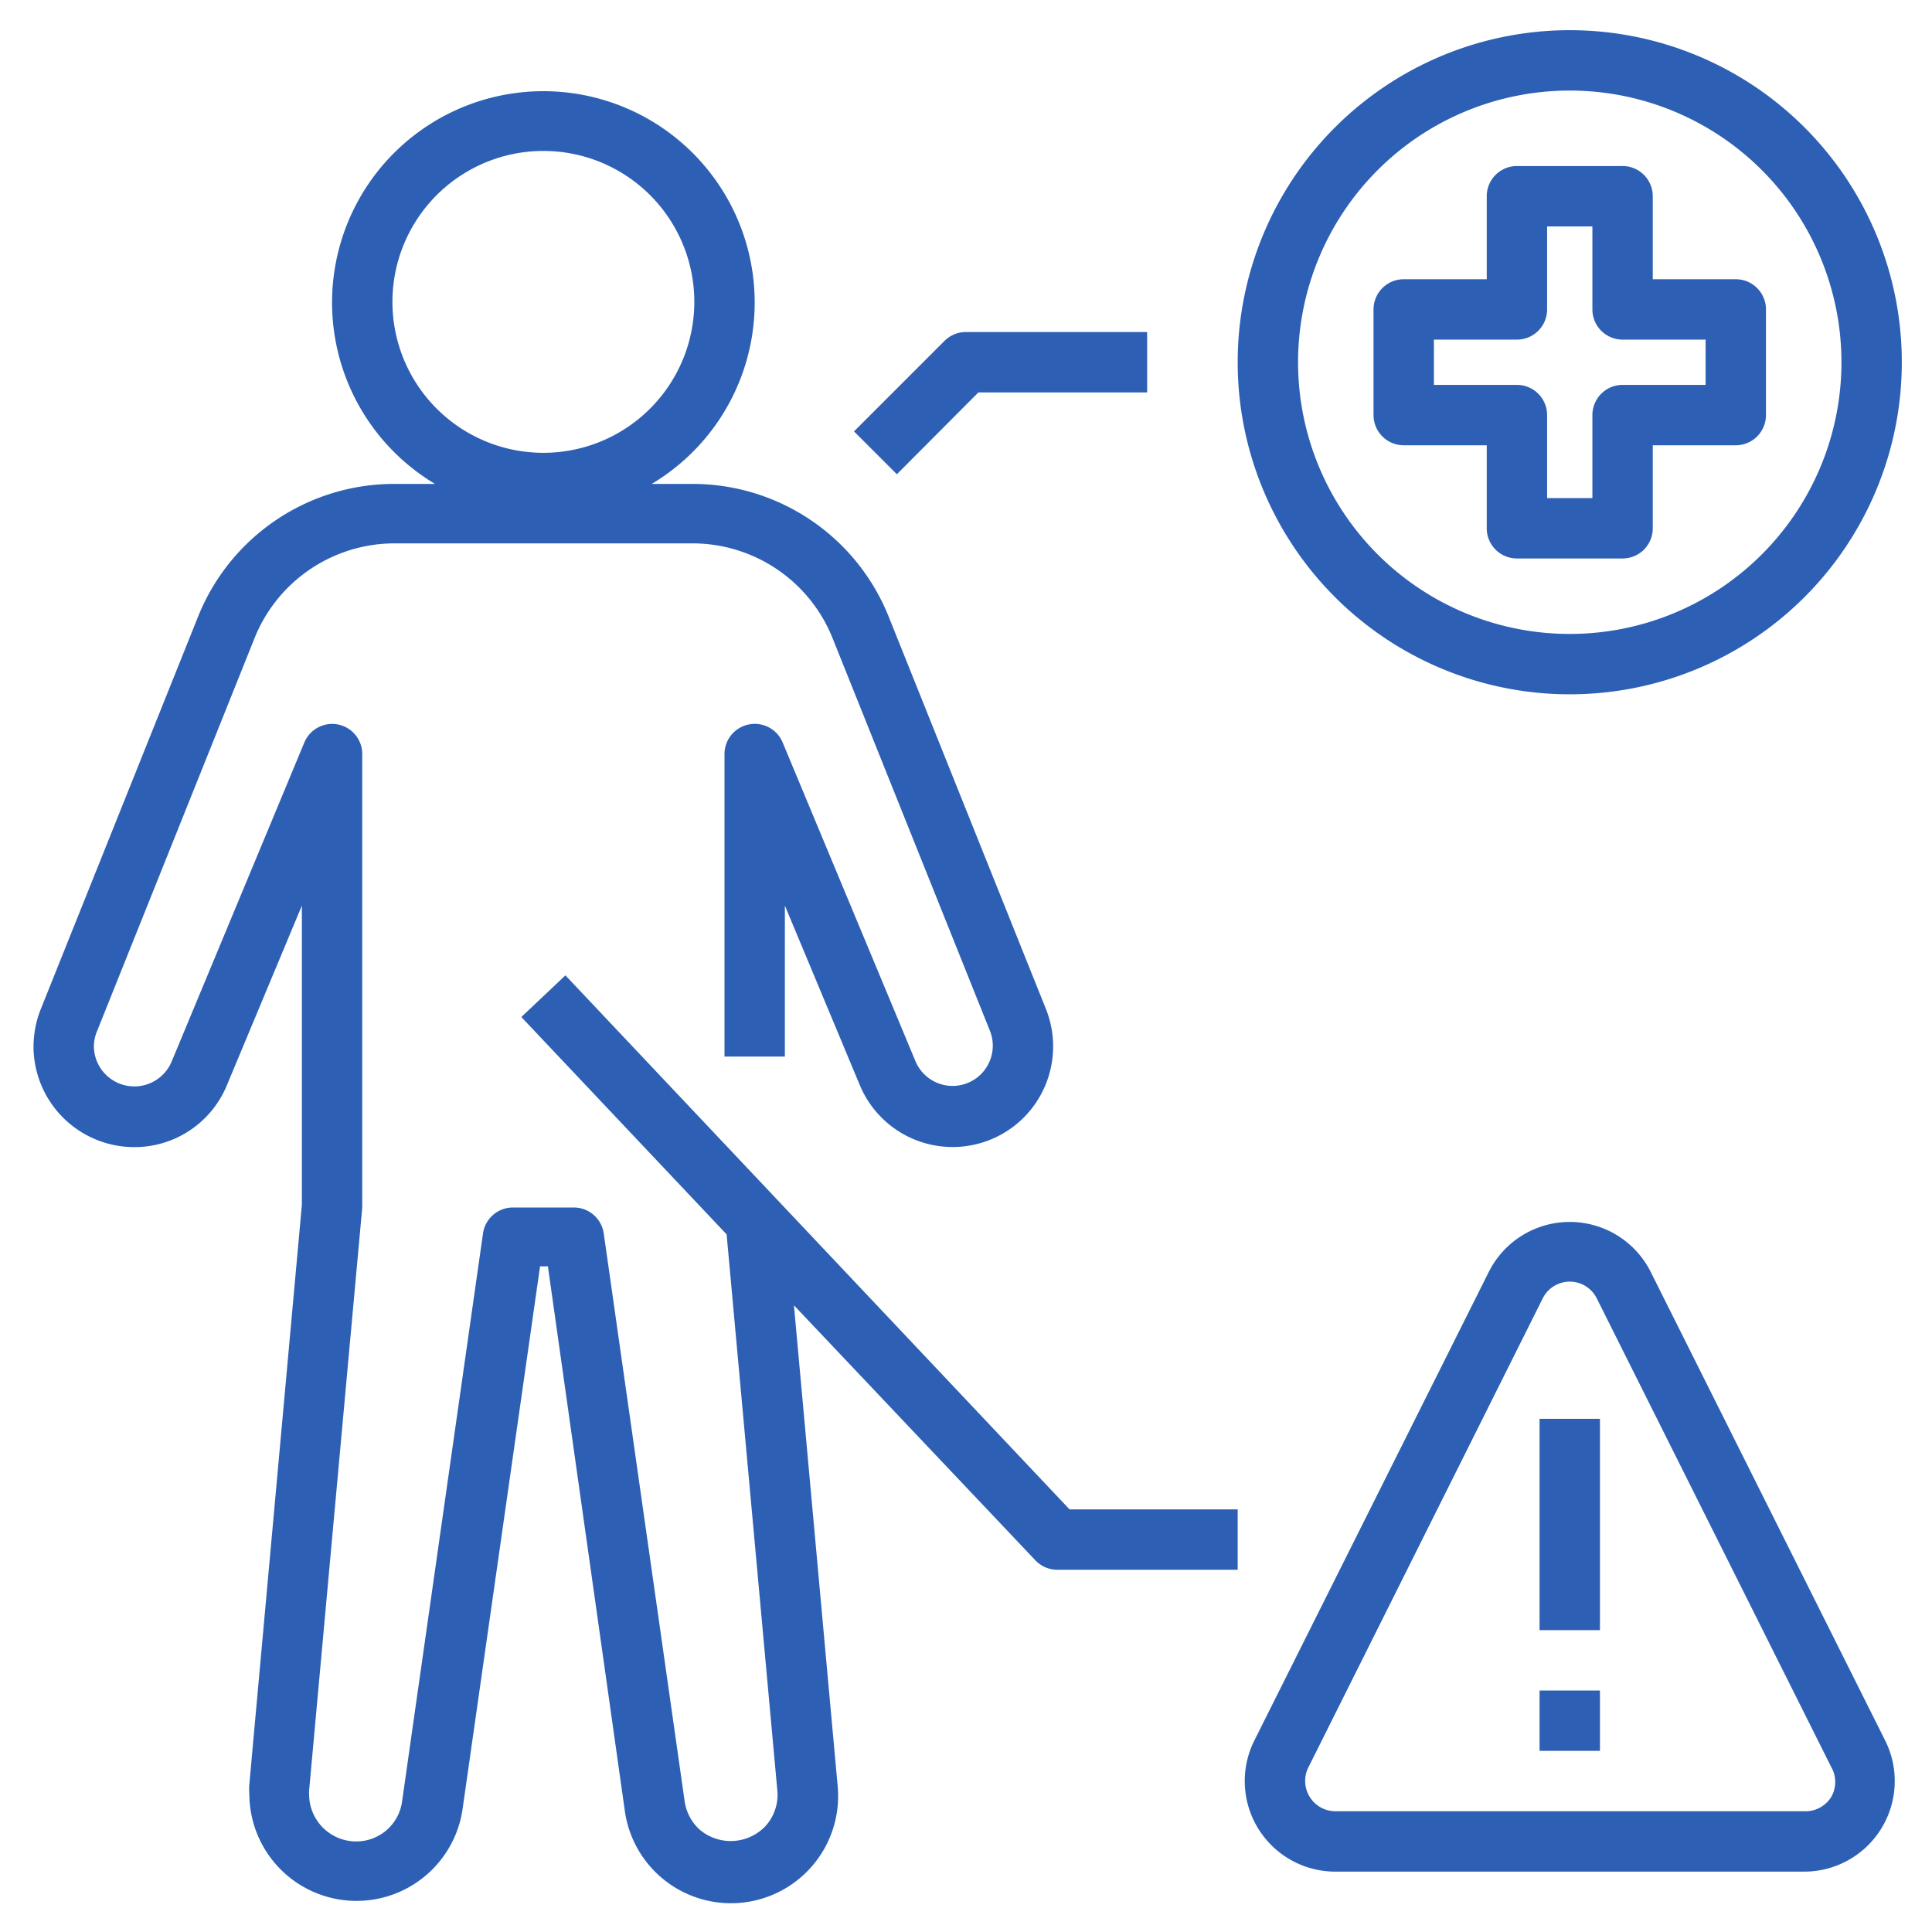
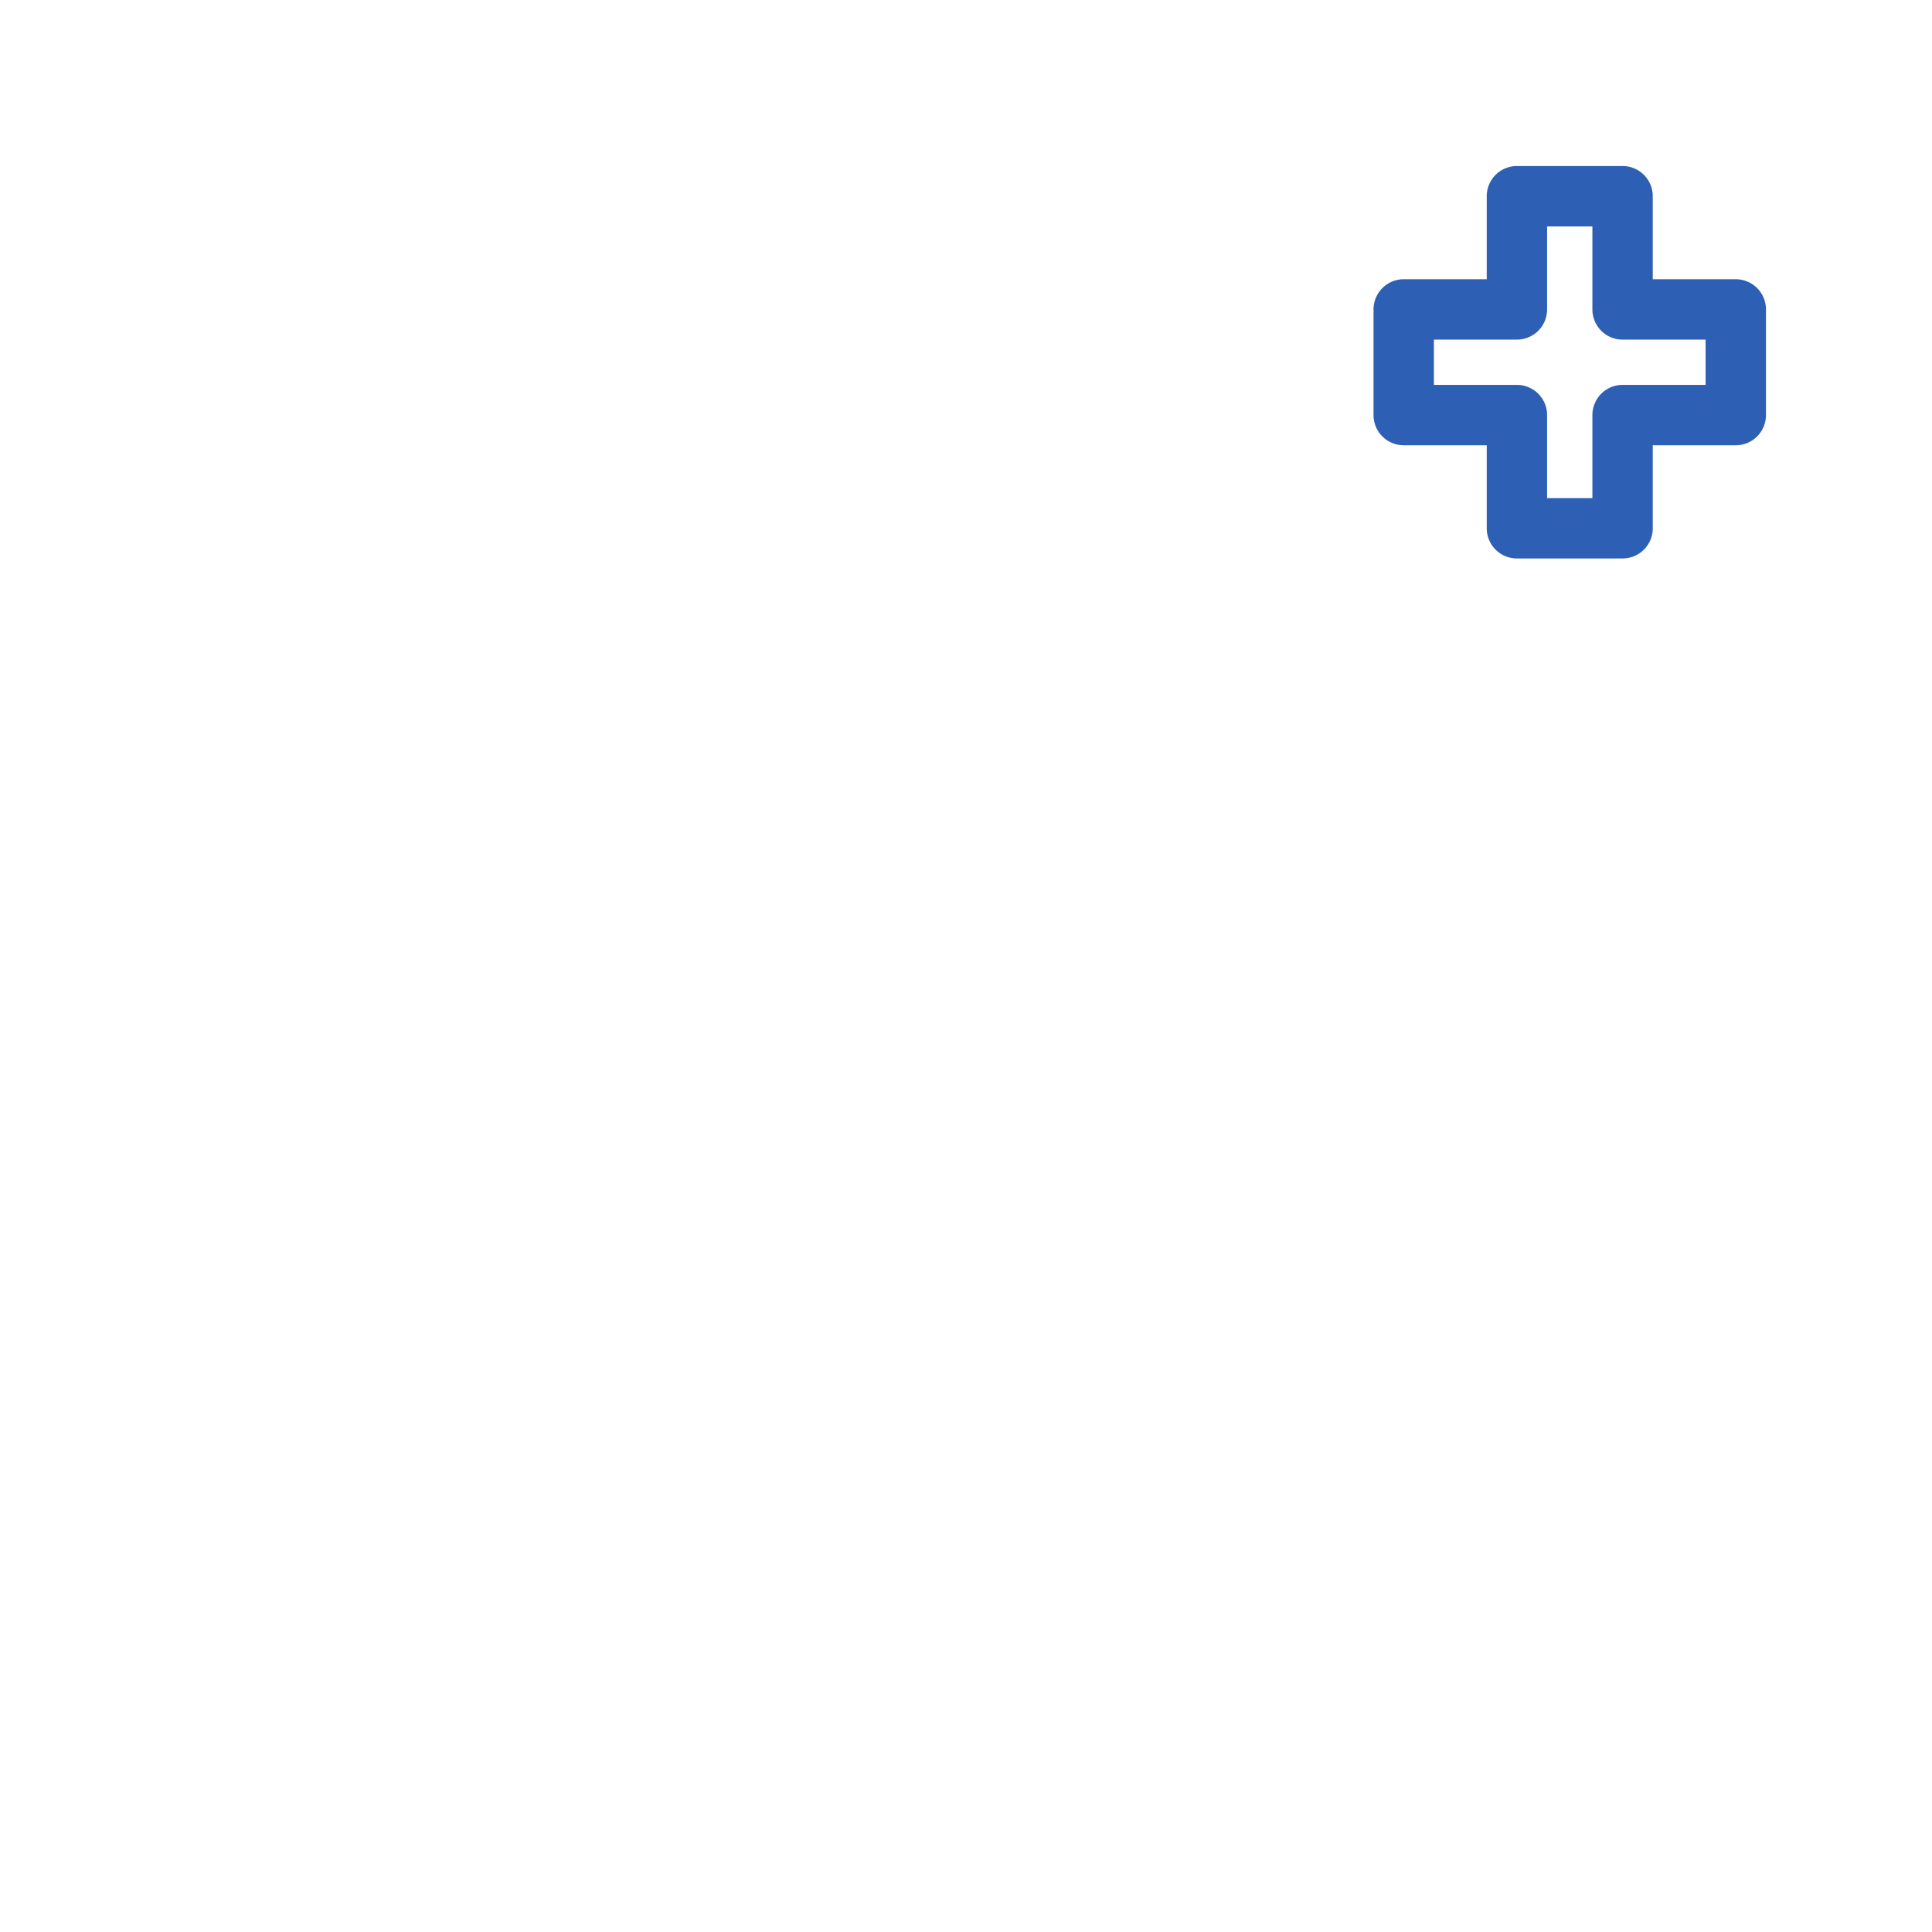
<svg xmlns="http://www.w3.org/2000/svg" width="512" height="512" x="0" y="0" viewBox="0 0 64 64" style="enable-background:new 0 0 512 512" xml:space="preserve">
  <g>
-     <path d="M4.45 38a3.31 3.31 0 0 0 3.07-2.06L10 30v9.91L8.26 59.1a2.06 2.06 0 0 0 0 .35 3.55 3.55 0 0 0 7.06.5l2.57-18h.26L20.7 60a3.55 3.55 0 0 0 7.05-.82L26.3 43.24l8 8.45a1 1 0 0 0 .7.31h6v-2h-5.57l-16.7-17.69-1.46 1.38 6.8 7.2 1.68 18.42a1.54 1.54 0 0 1-.4 1.19 1.59 1.59 0 0 1-2.16.12 1.57 1.57 0 0 1-.51-.95L20 40.86a1 1 0 0 0-1-.86h-2a1 1 0 0 0-1 .86l-2.68 18.81A1.53 1.53 0 0 1 11.79 61a1.56 1.56 0 0 1-1.55-1.55.82.82 0 0 1 0-.14L12 40V25a1 1 0 0 0-.8-1 1 1 0 0 0-1.12.6l-4.4 10.58a1.34 1.34 0 0 1-2.57-.51 1.31 1.31 0 0 1 .1-.5l5.21-13A5 5 0 0 1 13.06 18h9.88a5 5 0 0 1 4.64 3.14l5.21 13a1.33 1.33 0 0 1-2.47 1l-4.4-10.56A1 1 0 0 0 24.8 24a1 1 0 0 0-.8 1v10h2v-5l2.48 5.94a3.33 3.33 0 0 0 5.83.6 3.34 3.34 0 0 0 .34-3.11l-5.21-13a7 7 0 0 0-6.5-4.4h-1.35a7 7 0 1 0-7.18 0h-1.35a7 7 0 0 0-6.5 4.4l-5.21 13a3.4 3.4 0 0 0-.24 1.23A3.34 3.34 0 0 0 4.45 38zM13 10a5 5 0 1 1 5 5 5 5 0 0 1-5-5zM44.24 62h15.52a3 3 0 0 0 2.69-4.34l-7.77-15.53a3 3 0 0 0-5.36 0l-7.77 15.53A3 3 0 0 0 44.24 62zm-.9-3.45L51.11 43a1 1 0 0 1 1.78 0l7.77 15.53a1 1 0 0 1 0 1 1 1 0 0 1-.85.47H44.24a1 1 0 0 1-.85-.47 1 1 0 0 1-.05-.98z" fill="#2d60b4" opacity="1" data-original="#000000" />
-     <path d="M51 47h2v7h-2zM51 56h2v2h-2zM32.41 13H38v-2h-6a1 1 0 0 0-.71.29l-3 3 1.42 1.42zM52 1a11 11 0 1 0 11 11A11 11 0 0 0 52 1zm0 20a9 9 0 1 1 9-9 9 9 0 0 1-9 9z" fill="#2d60b4" opacity="1" data-original="#000000" />
    <path d="M57.5 9.25h-2.75V6.5a1 1 0 0 0-1-1h-3.5a1 1 0 0 0-1 1v2.75H46.5a1 1 0 0 0-1 1v3.5a1 1 0 0 0 1 1h2.75v2.75a1 1 0 0 0 1 1h3.5a1 1 0 0 0 1-1v-2.75h2.75a1 1 0 0 0 1-1v-3.5a1 1 0 0 0-1-1zm-1 3.5h-2.75a1 1 0 0 0-1 1v2.75h-1.5v-2.75a1 1 0 0 0-1-1H47.5v-1.5h2.75a1 1 0 0 0 1-1V7.5h1.5v2.75a1 1 0 0 0 1 1h2.75z" fill="#2d60b4" opacity="1" data-original="#000000" />
  </g>
</svg>